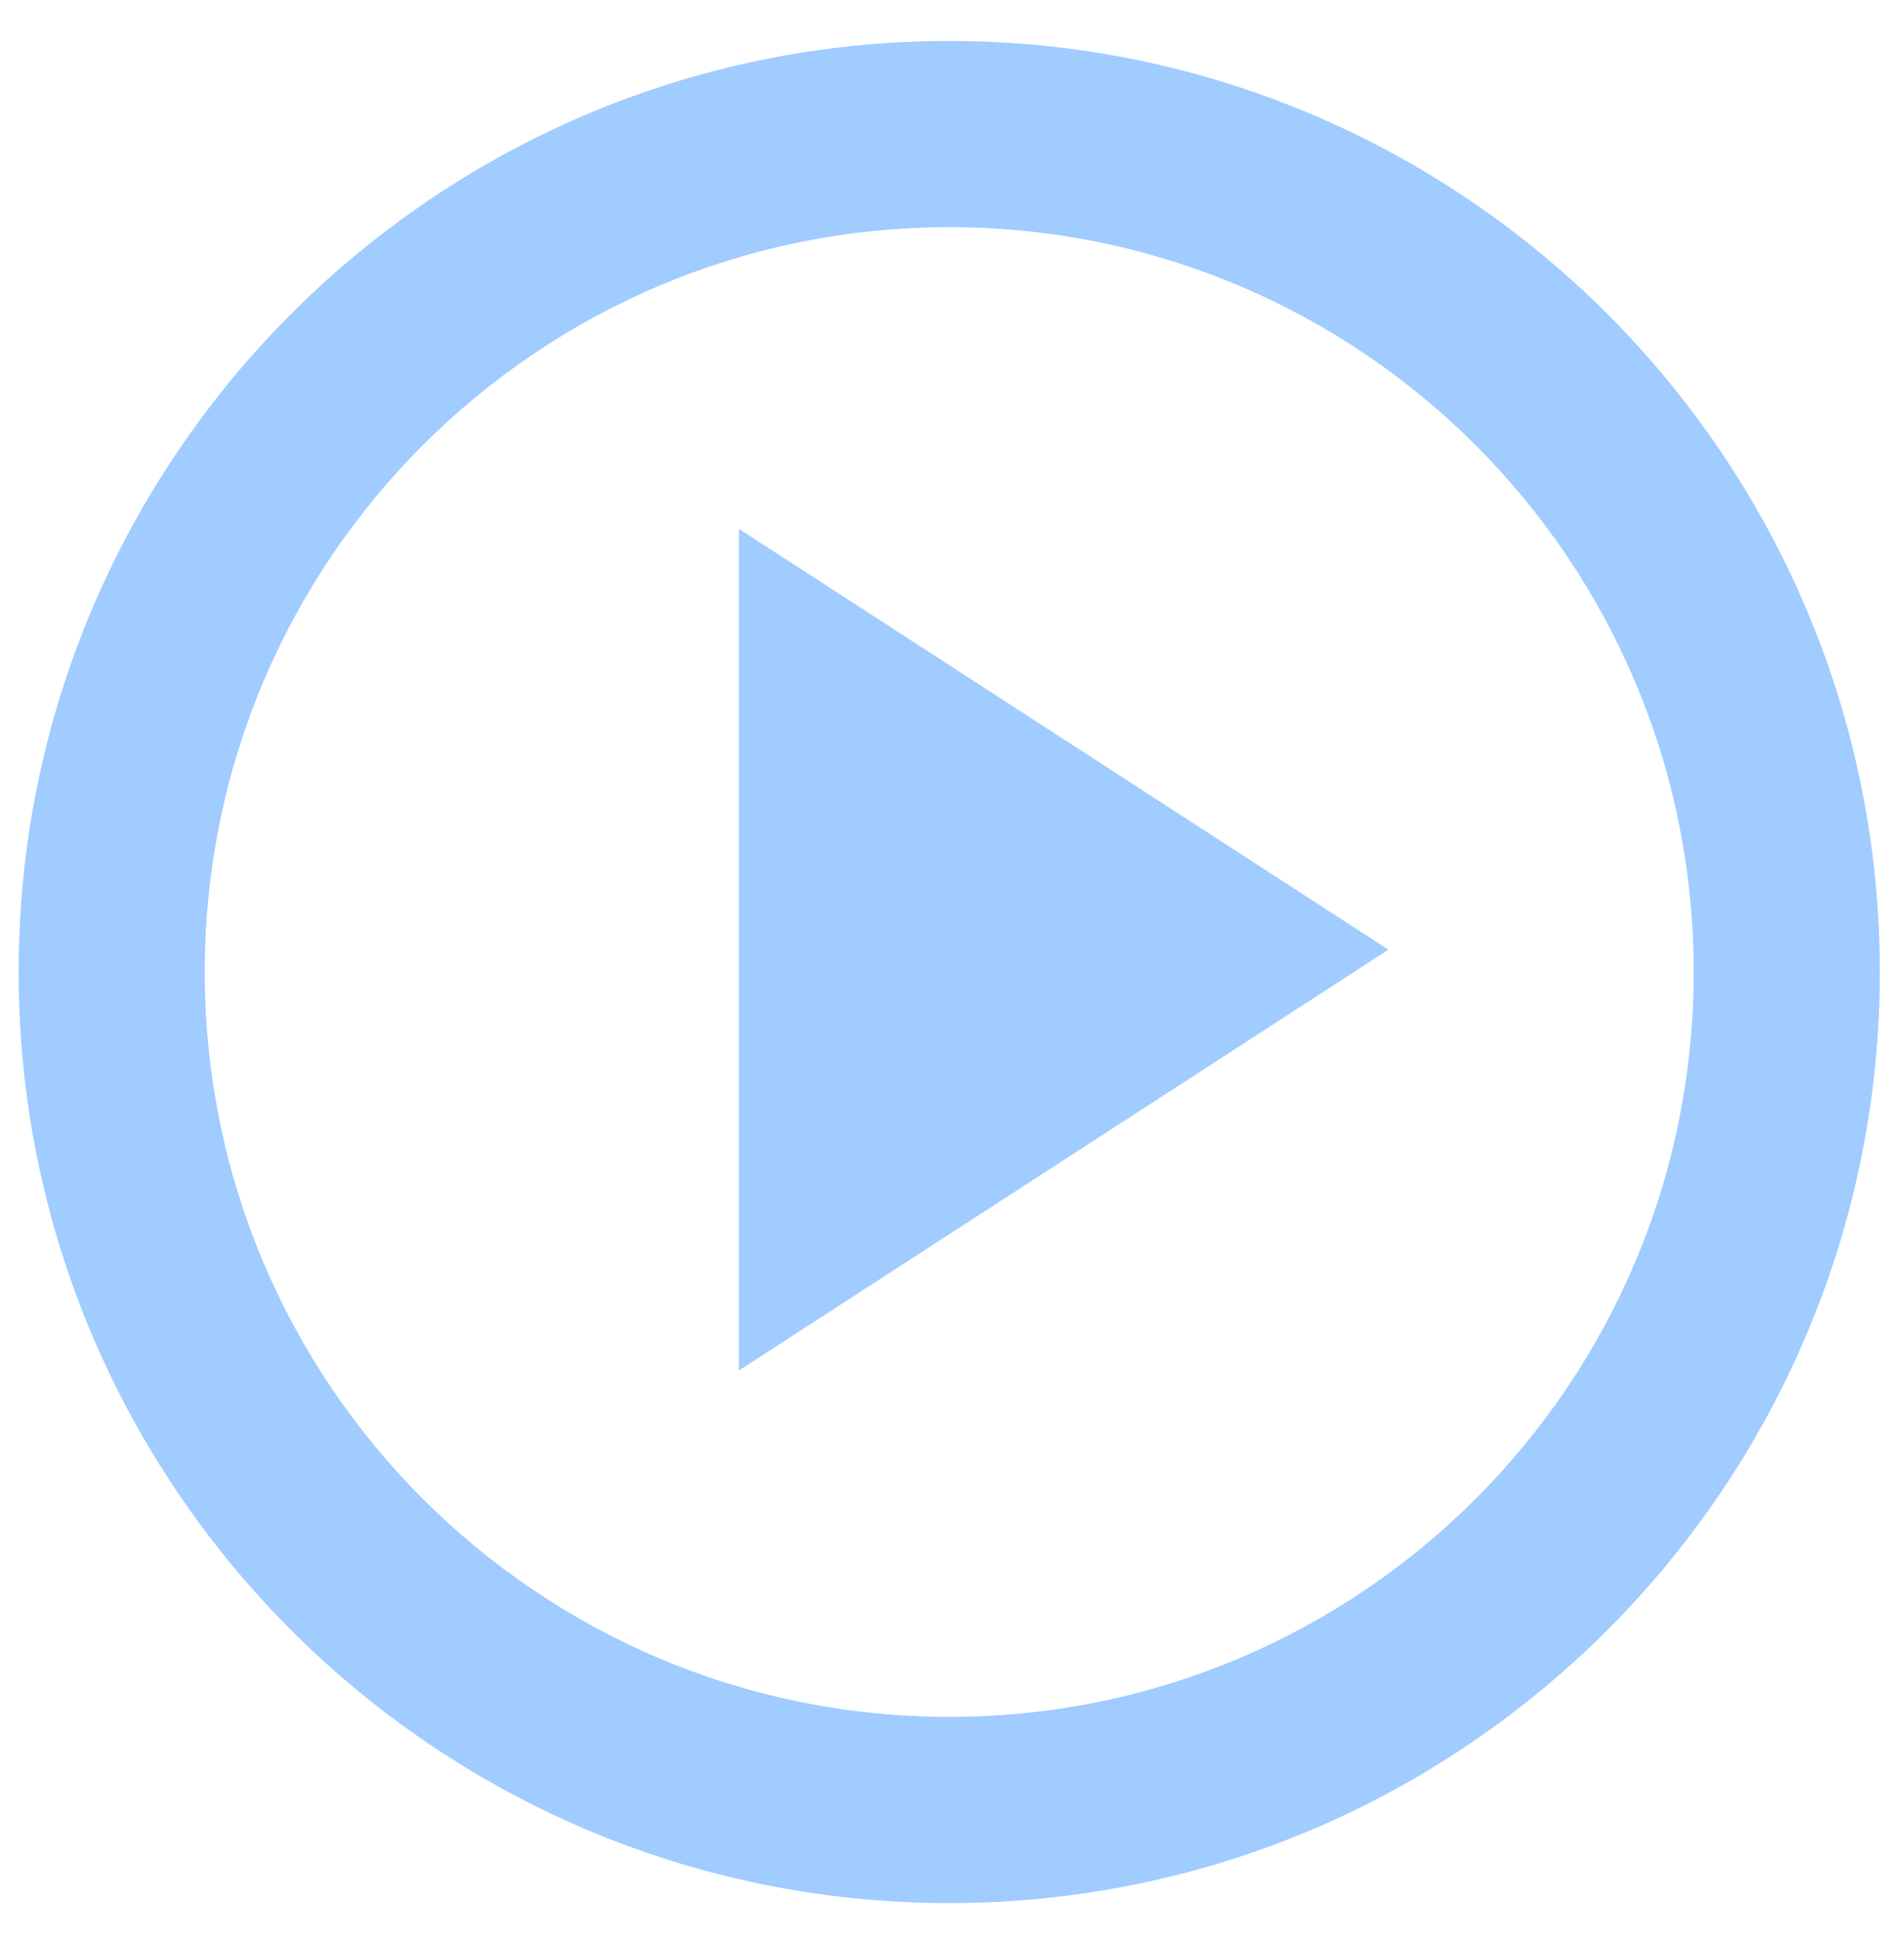
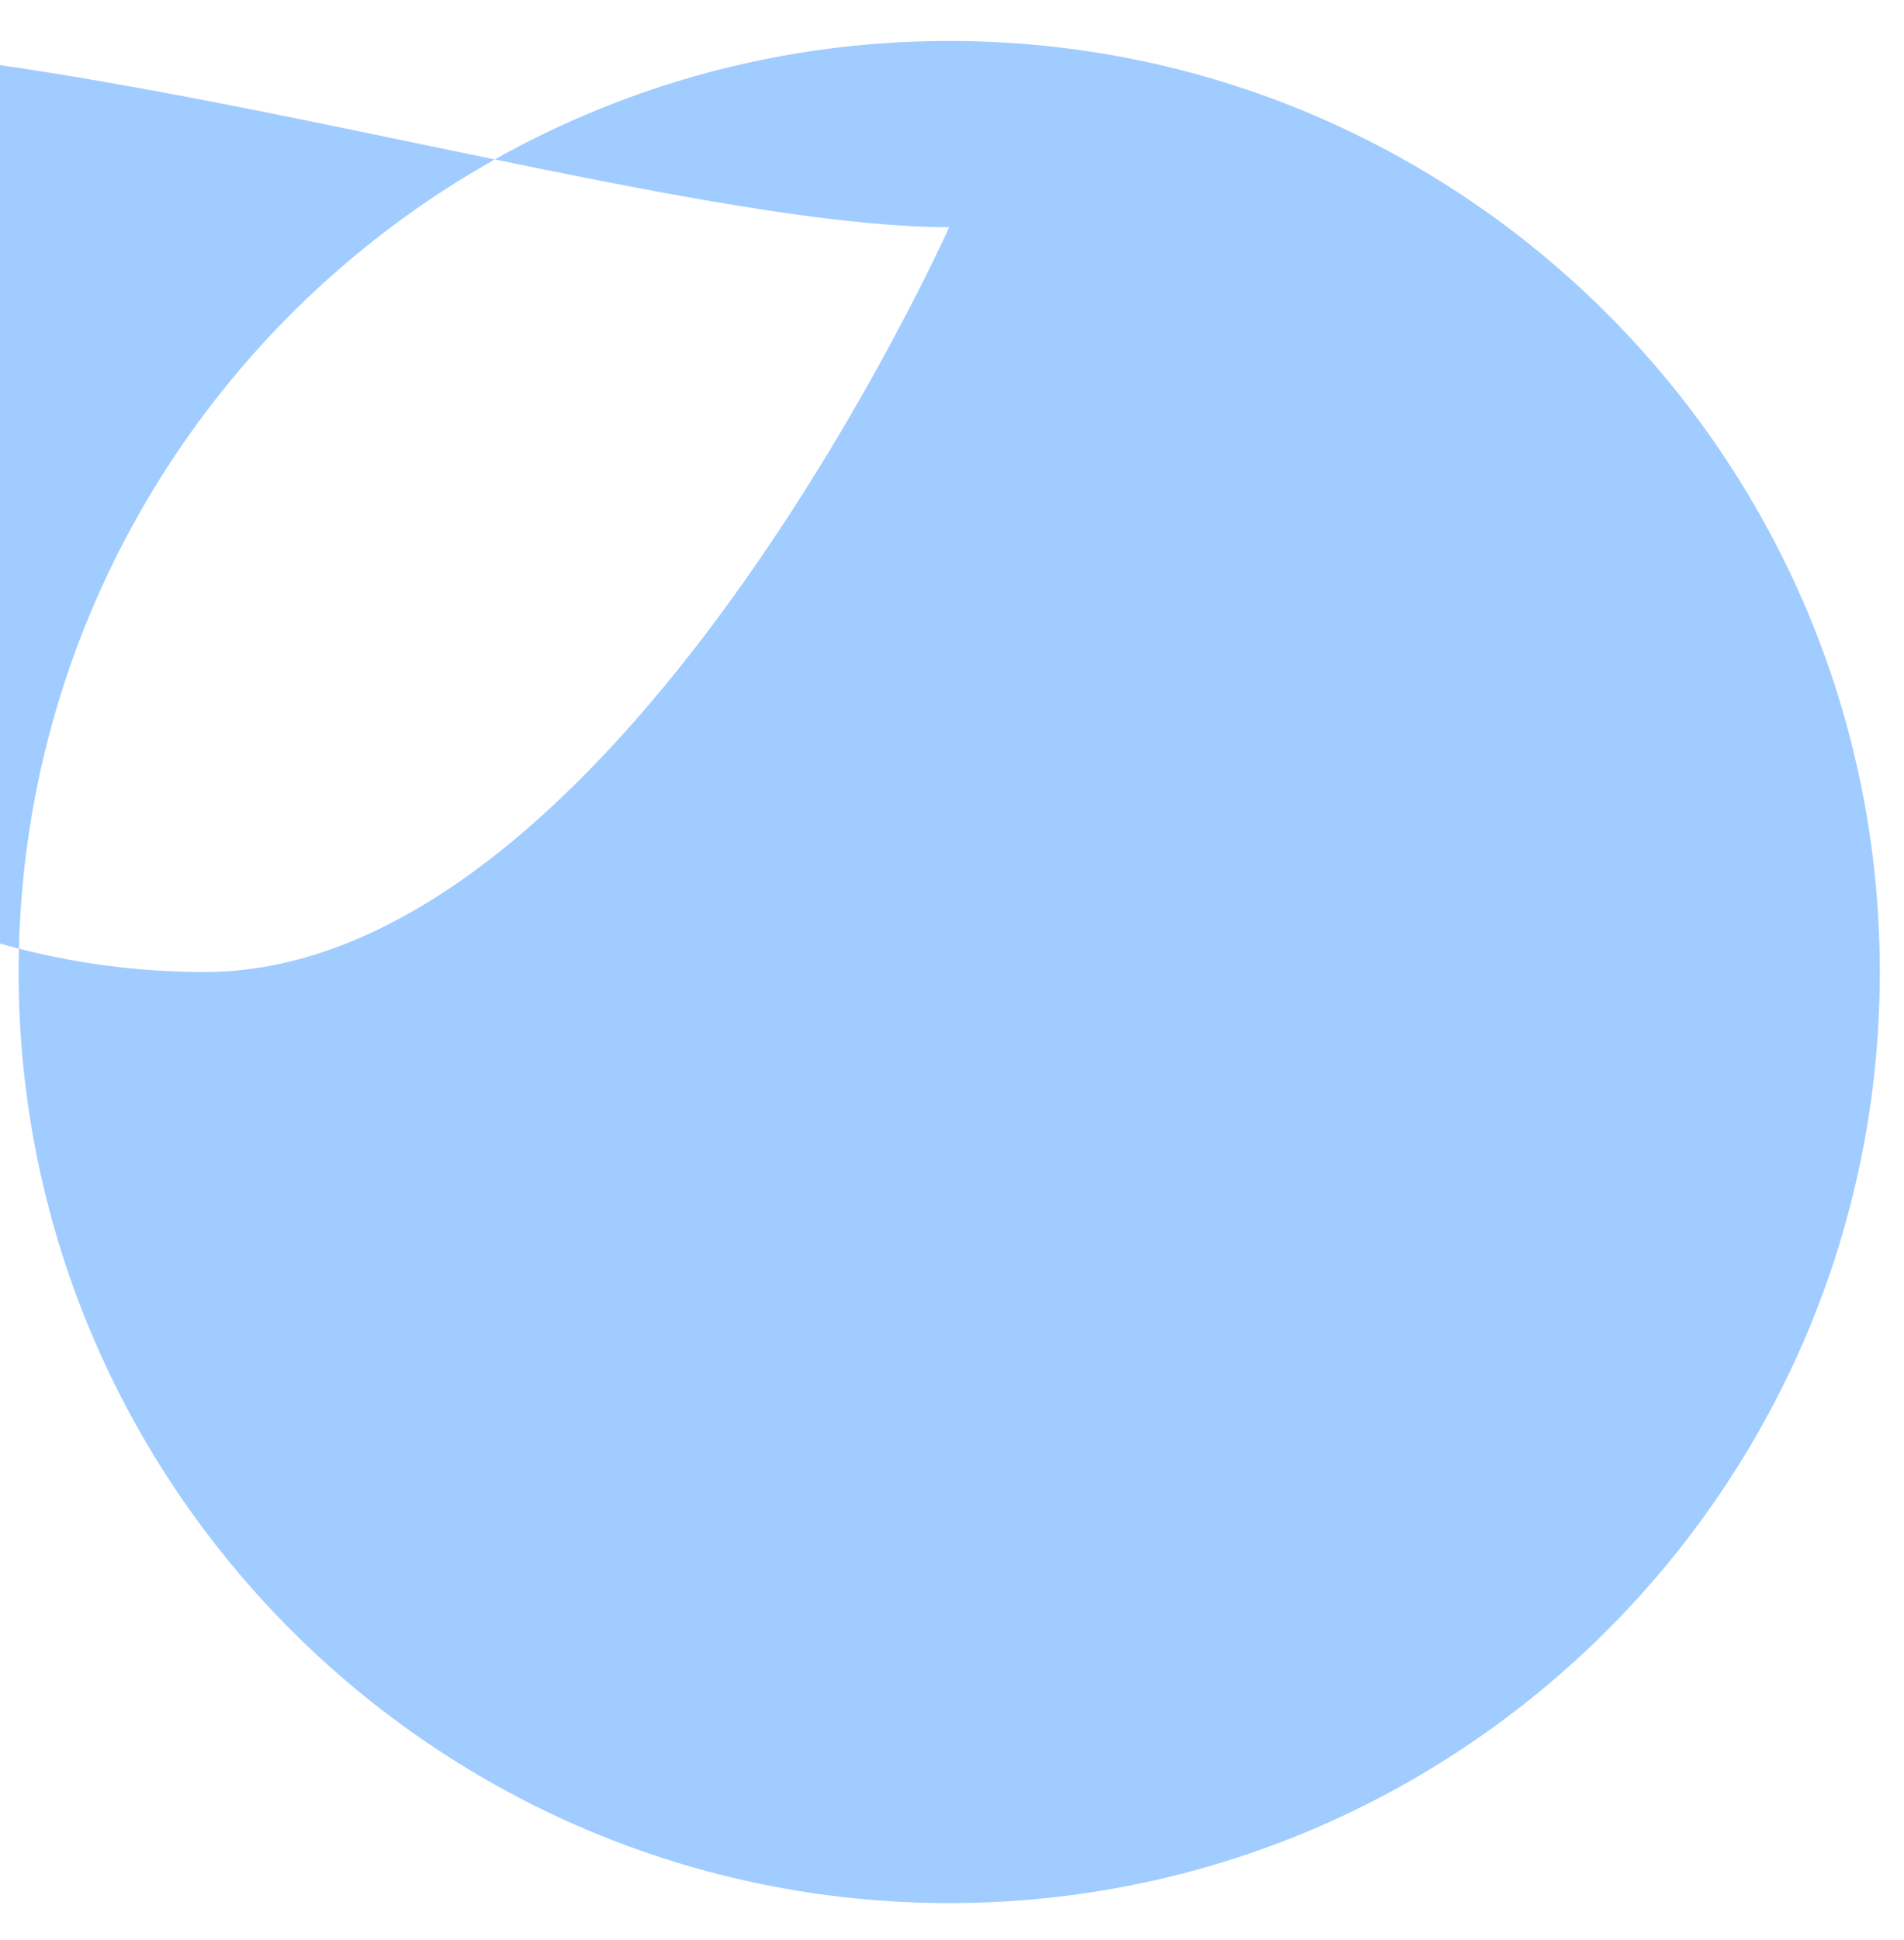
<svg xmlns="http://www.w3.org/2000/svg" version="1.1" id="Layer_1" x="0px" y="0px" viewBox="0 0 102.3 104.2" style="enable-background:new 0 0 102.3 104.2;" xml:space="preserve">
  <style type="text/css">
	.st0{fill:#A0CCFF;}
</style>
  <g>
-     <path class="st0" d="M51,12.2c22.1,0,40,17.9,40,40s-17.9,40-40,40s-40-17.9-40-40S28.9,12.2,51,12.2 M51,2.2   c-27.6,0-50,22.4-50,50s22.4,50,50,50s50-22.4,50-50S78.6,2.2,51,2.2L51,2.2z" />
-     <polygon class="st0" points="39.7,28.4 74.6,51 39.7,73.6  " />
+     <path class="st0" d="M51,12.2s-17.9,40-40,40s-40-17.9-40-40S28.9,12.2,51,12.2 M51,2.2   c-27.6,0-50,22.4-50,50s22.4,50,50,50s50-22.4,50-50S78.6,2.2,51,2.2L51,2.2z" />
  </g>
</svg>